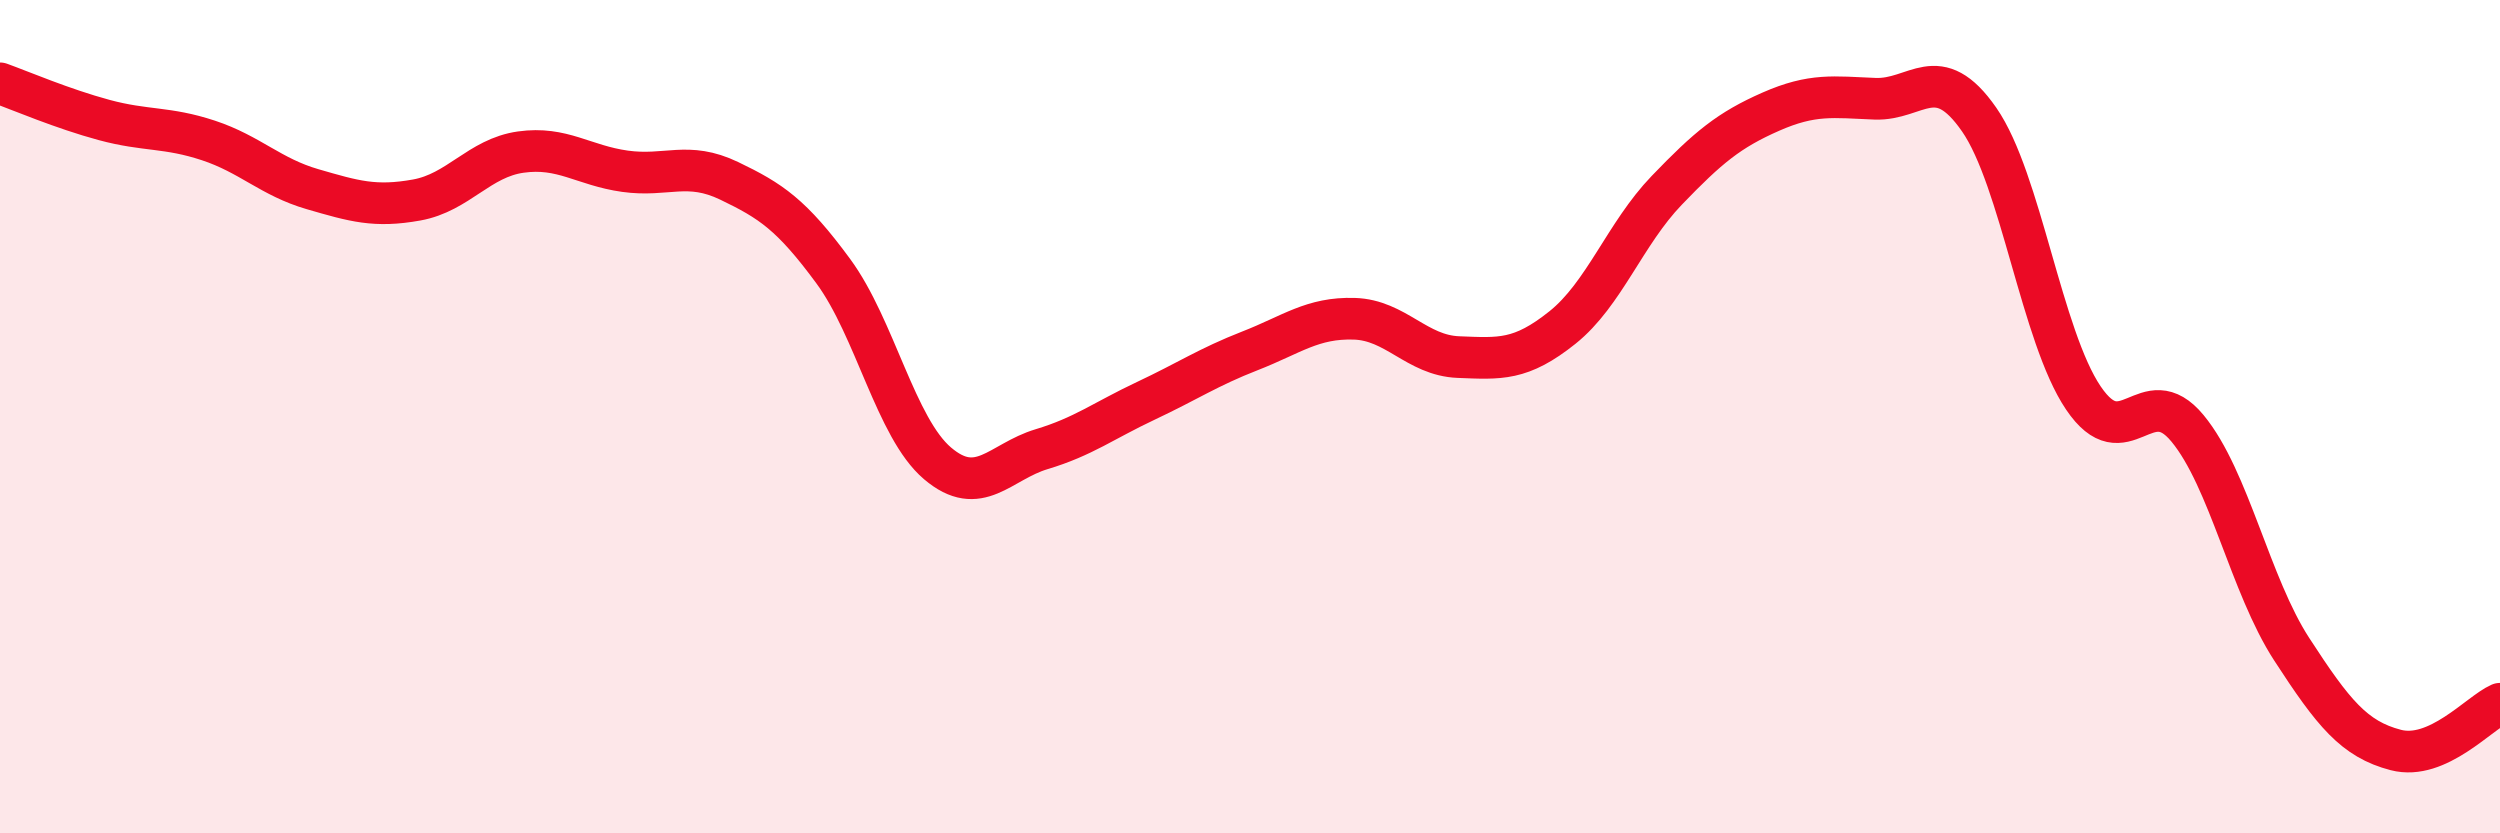
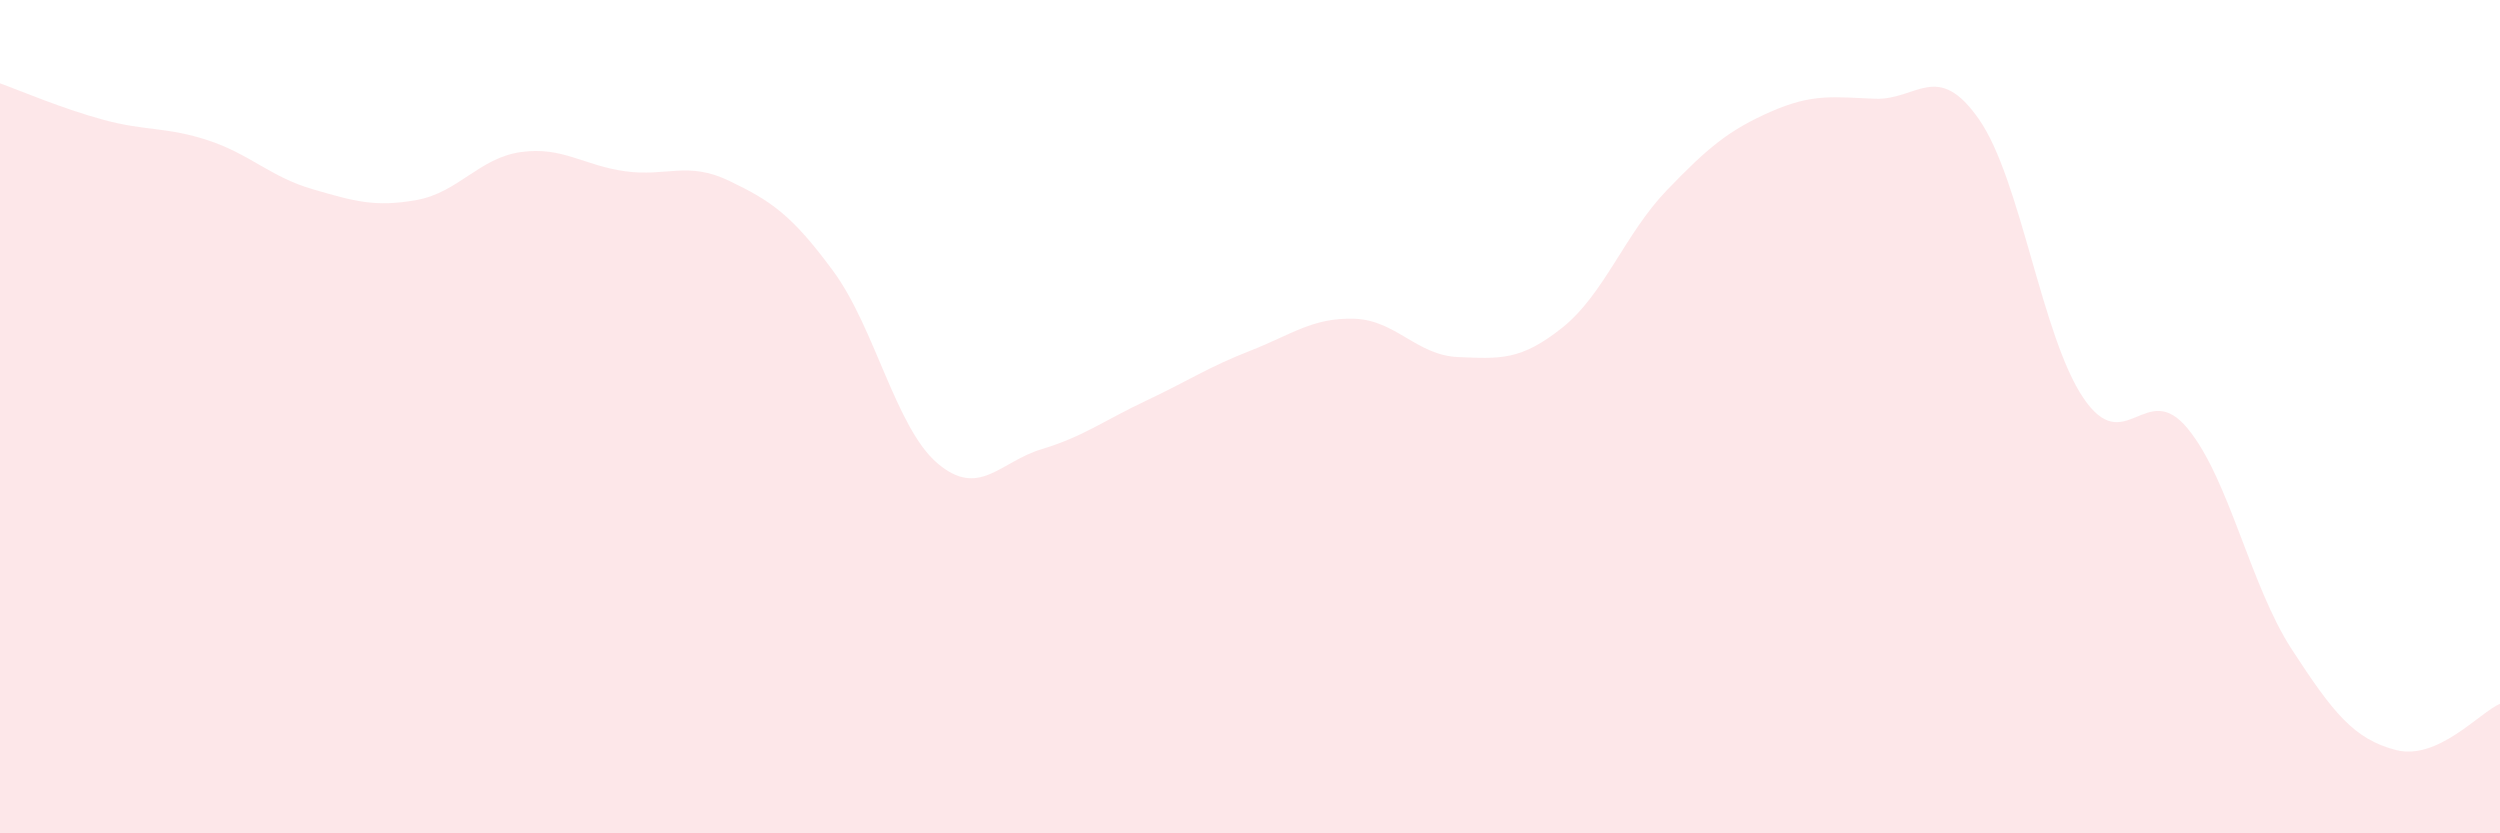
<svg xmlns="http://www.w3.org/2000/svg" width="60" height="20" viewBox="0 0 60 20">
  <path d="M 0,2 C 0.5,2.18 1.5,2.61 2.5,2.88 C 3.5,3.15 4,3.04 5,3.37 C 6,3.7 6.5,4.25 7.5,4.54 C 8.5,4.83 9,4.98 10,4.8 C 11,4.62 11.5,3.79 12.5,3.65 C 13.5,3.51 14,3.97 15,4.11 C 16,4.25 16.5,3.86 17.5,4.34 C 18.5,4.82 19,5.15 20,6.51 C 21,7.87 21.5,10.27 22.5,11.12 C 23.5,11.97 24,11.08 25,10.78 C 26,10.48 26.5,10.09 27.5,9.62 C 28.5,9.15 29,8.81 30,8.42 C 31,8.03 31.5,7.62 32.5,7.65 C 33.5,7.68 34,8.53 35,8.57 C 36,8.61 36.5,8.66 37.5,7.86 C 38.5,7.06 39,5.61 40,4.57 C 41,3.53 41.5,3.12 42.5,2.68 C 43.5,2.24 44,2.33 45,2.37 C 46,2.41 46.5,1.43 47.5,2.87 C 48.5,4.31 49,8.07 50,9.55 C 51,11.03 51.5,9.07 52.5,10.28 C 53.5,11.49 54,14.04 55,15.58 C 56,17.12 56.5,17.74 57.5,18 C 58.5,18.26 59.5,17.11 60,16.89L60 20L0 20Z" fill="#EB0A25" opacity="0.1" stroke-linecap="round" stroke-linejoin="round" />
-   <path d="M 0,2 C 0.5,2.18 1.5,2.61 2.5,2.88 C 3.5,3.15 4,3.04 5,3.37 C 6,3.7 6.5,4.25 7.5,4.54 C 8.5,4.83 9,4.98 10,4.8 C 11,4.62 11.5,3.79 12.5,3.65 C 13.5,3.51 14,3.97 15,4.11 C 16,4.25 16.5,3.86 17.5,4.34 C 18.5,4.82 19,5.15 20,6.51 C 21,7.87 21.5,10.27 22.5,11.12 C 23.5,11.97 24,11.08 25,10.78 C 26,10.48 26.5,10.09 27.5,9.62 C 28.5,9.15 29,8.81 30,8.42 C 31,8.03 31.5,7.62 32.5,7.65 C 33.5,7.68 34,8.53 35,8.57 C 36,8.61 36.5,8.66 37.5,7.86 C 38.5,7.06 39,5.61 40,4.57 C 41,3.53 41.5,3.12 42.5,2.68 C 43.5,2.24 44,2.33 45,2.37 C 46,2.41 46.5,1.43 47.5,2.87 C 48.5,4.31 49,8.07 50,9.55 C 51,11.03 51.5,9.07 52.5,10.28 C 53.5,11.49 54,14.04 55,15.58 C 56,17.12 56.5,17.74 57.5,18 C 58.5,18.26 59.5,17.11 60,16.89" stroke="#EB0A25" stroke-width="1" fill="none" stroke-linecap="round" stroke-linejoin="round" />
</svg>